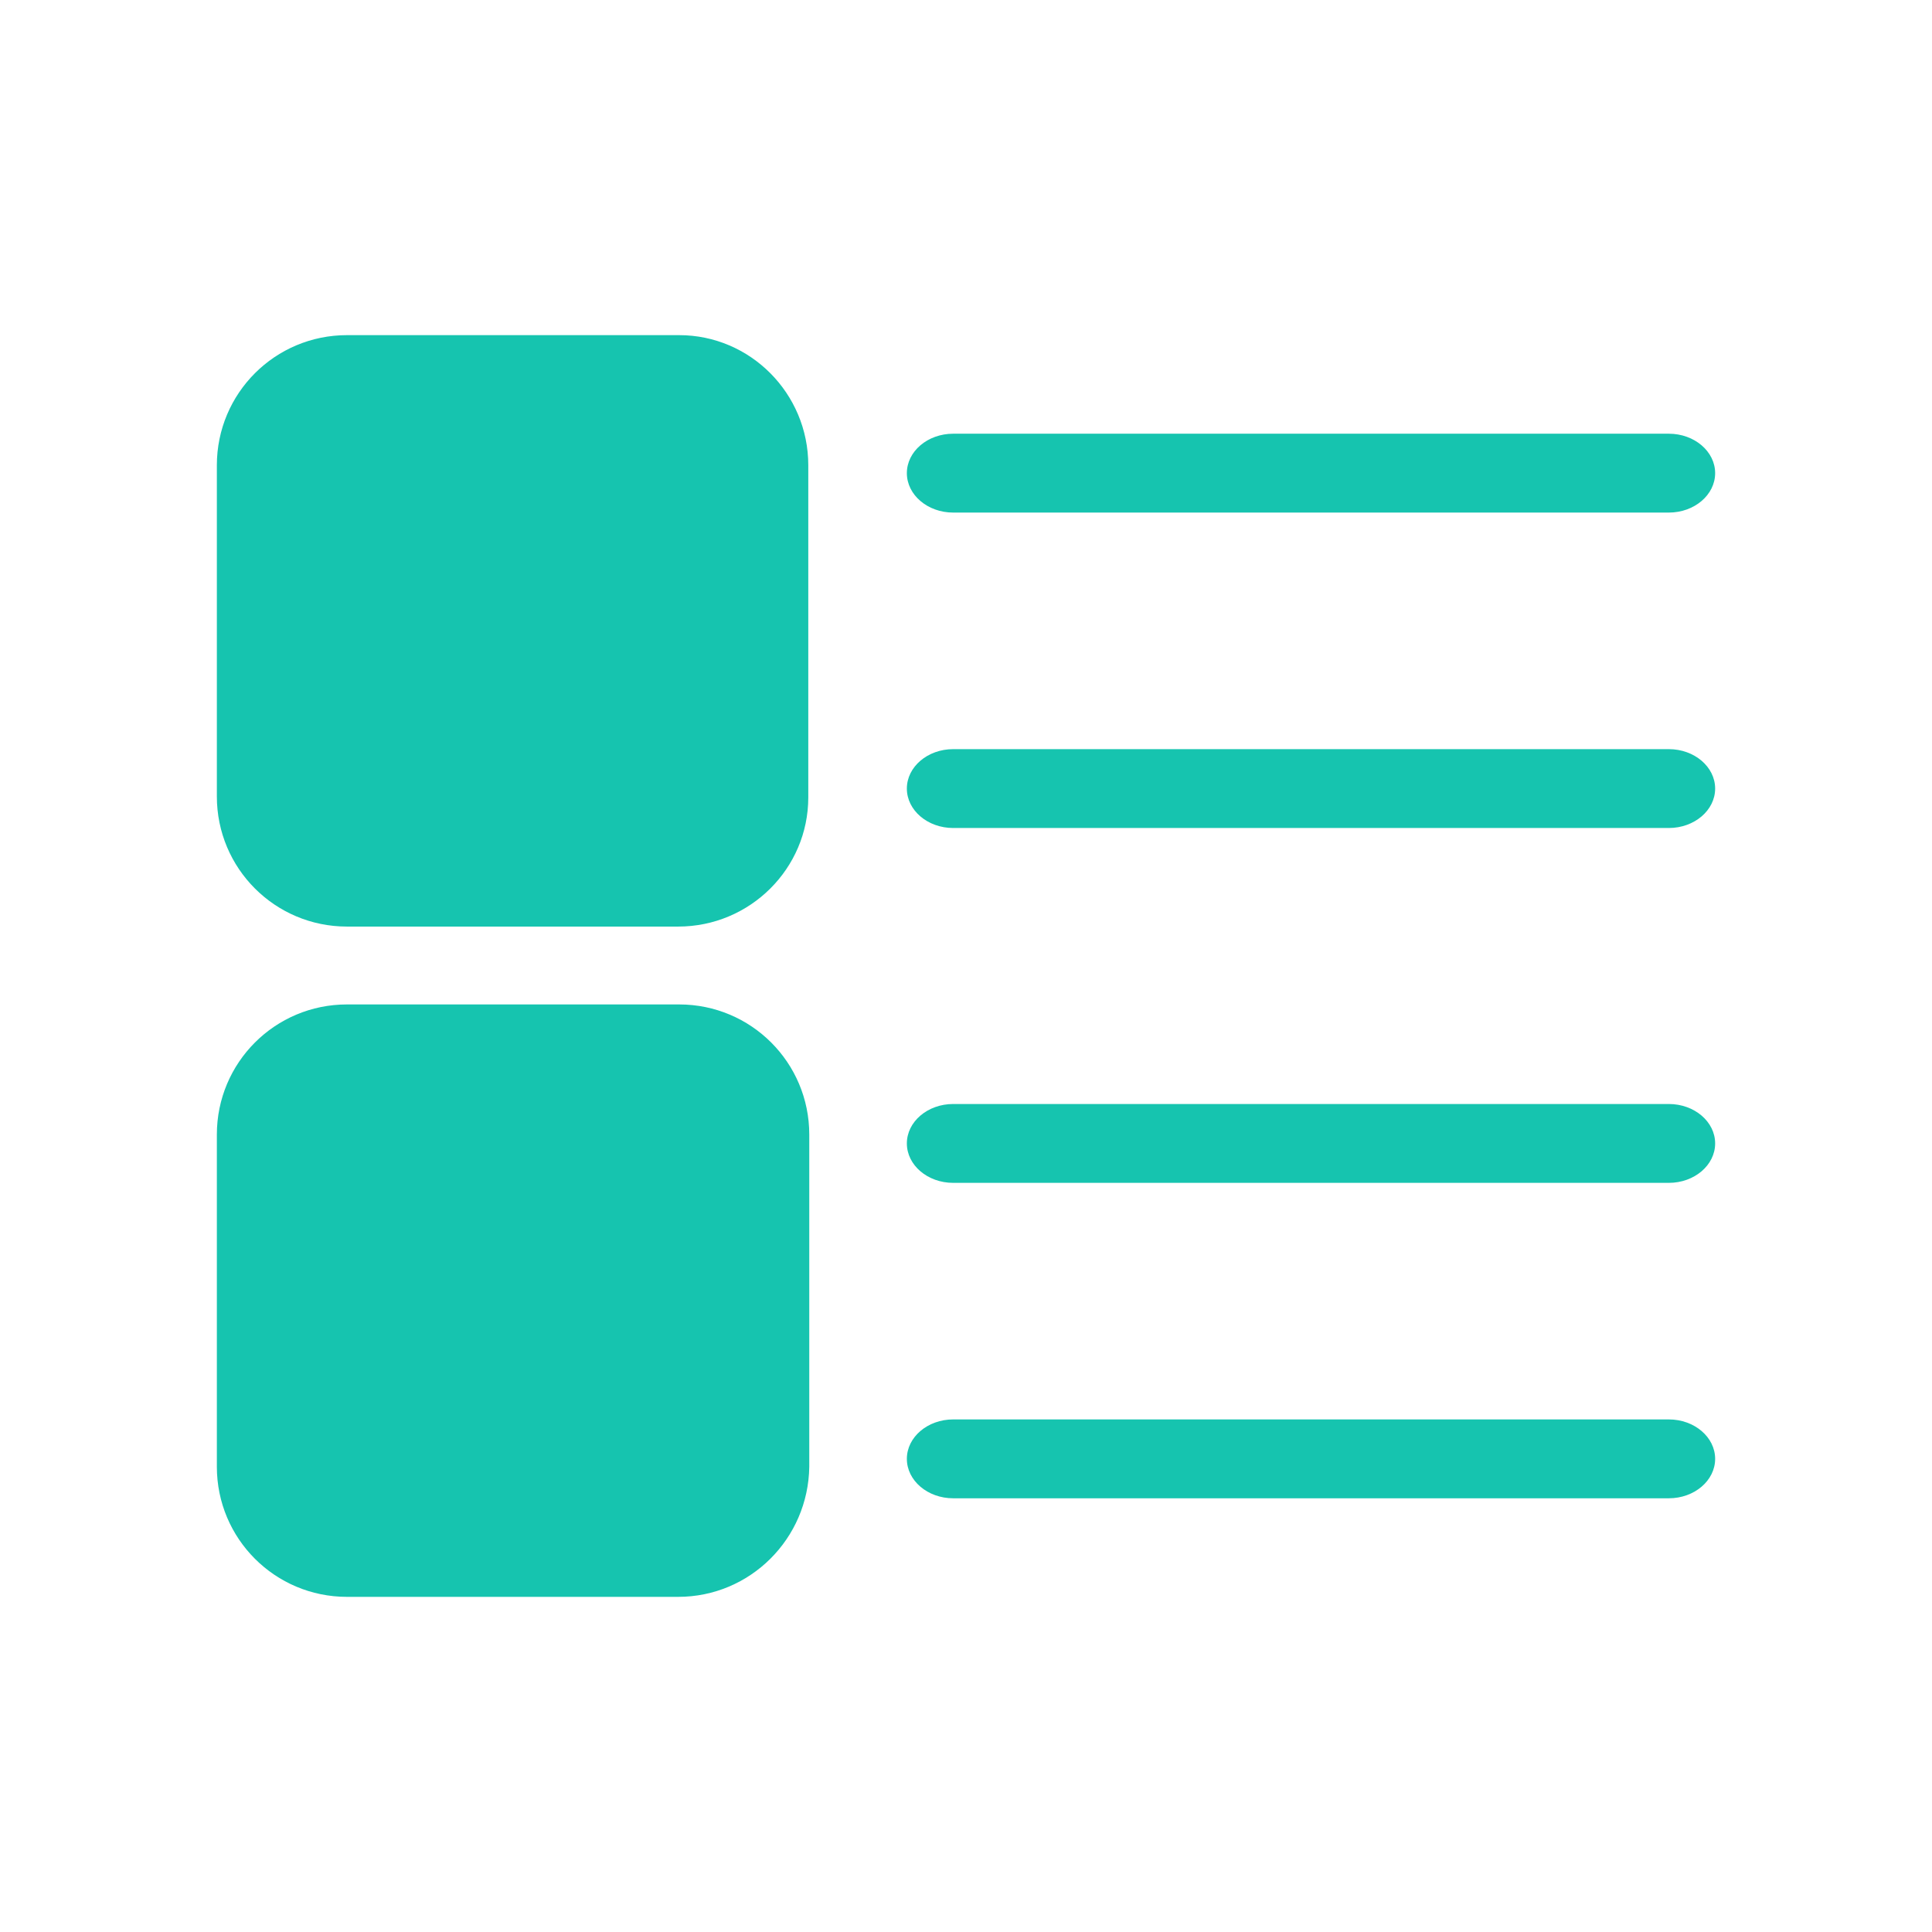
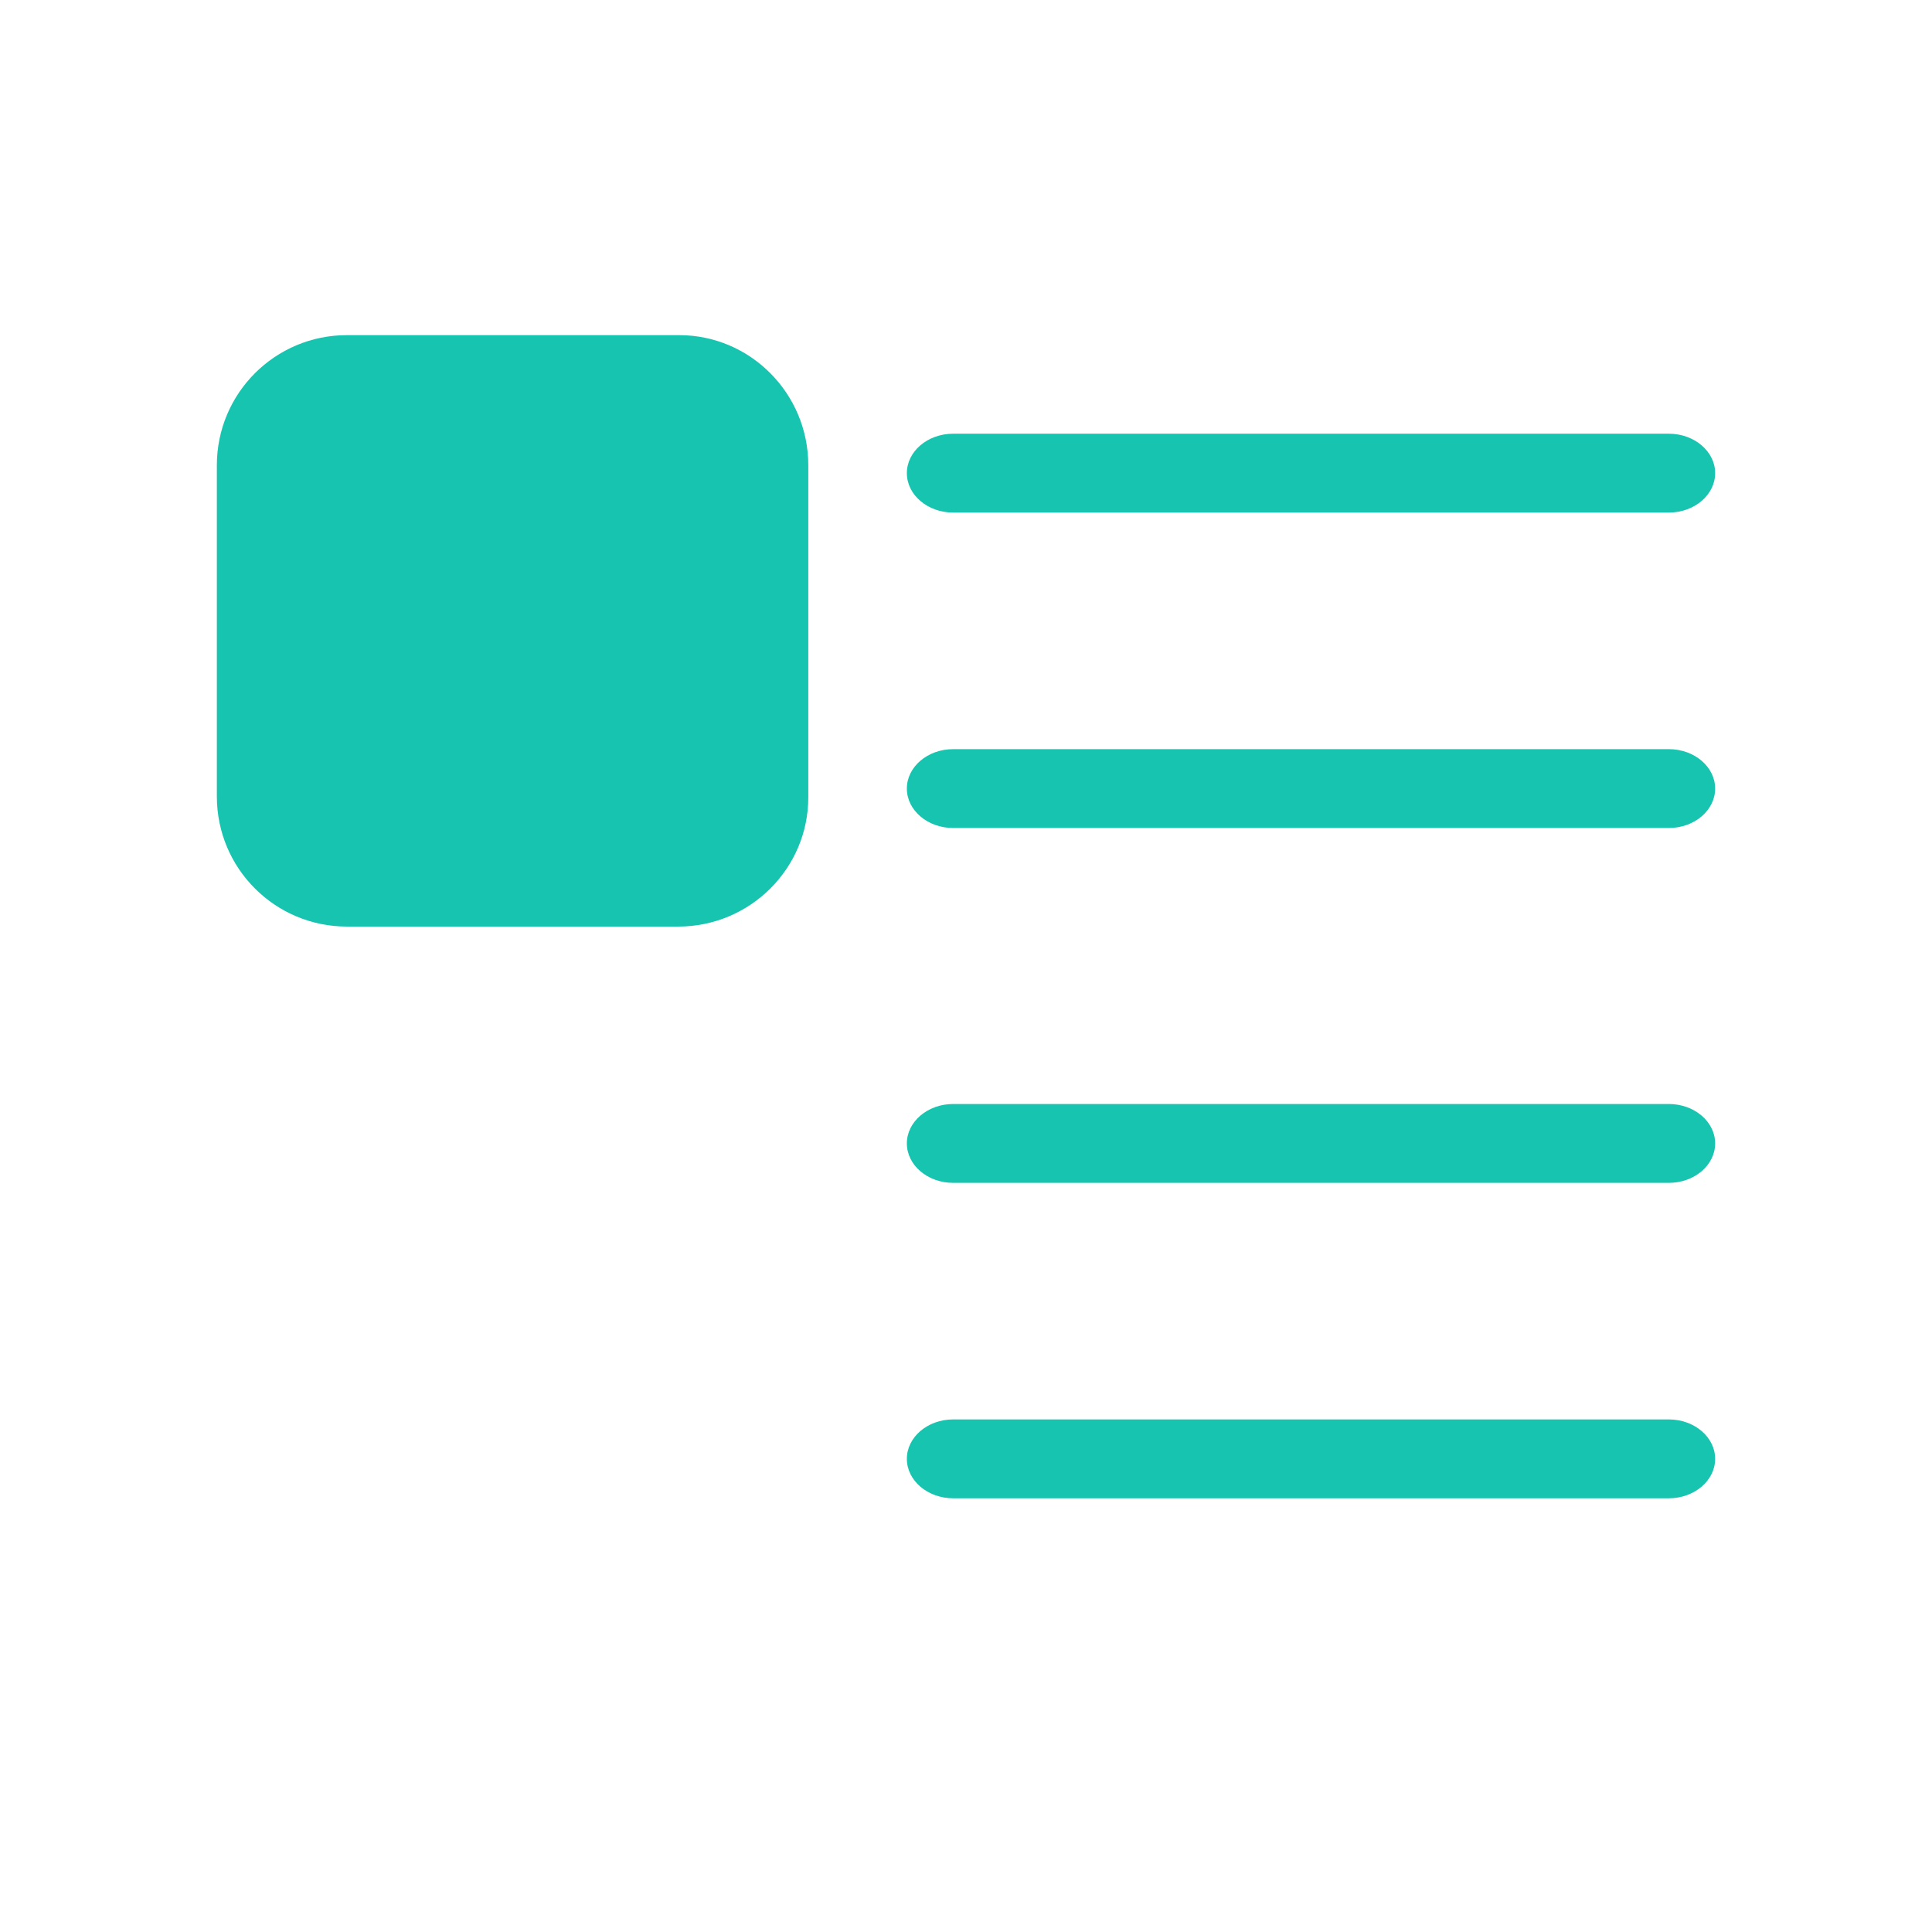
<svg xmlns="http://www.w3.org/2000/svg" class="icon" width="200px" height="200.00px" viewBox="0 0 1024 1024" version="1.1">
  <path d="M884.506 271.673H505.208c-13.584 0-24.555-9.404-24.555-20.898s10.971-20.898 24.555-20.898h379.298c13.584 0 24.555 9.404 24.555 20.898s-10.971 20.898-24.555 20.898zM884.506 438.857H505.208c-13.584 0-24.555-9.404-24.555-20.898s10.971-20.898 24.555-20.898h379.298c13.584 0 24.555 9.404 24.555 20.898s-10.971 20.898-24.555 20.898zM359.445 491.102H183.902C145.763 491.102 114.939 460.278 114.939 422.139V246.596C114.939 208.457 145.763 177.633 183.902 177.633h176.065C397.584 177.633 428.408 208.457 428.408 246.596v176.065C428.408 460.278 397.584 491.102 359.445 491.102zM884.506 626.939H505.208c-13.584 0-24.555-9.404-24.555-20.898s10.971-20.898 24.555-20.898h379.298c13.584 0 24.555 9.404 24.555 20.898s-10.971 20.898-24.555 20.898zM884.506 794.122H505.208c-13.584 0-24.555-9.404-24.555-20.898s10.971-20.898 24.555-20.898h379.298c13.584 0 24.555 9.404 24.555 20.898s-10.971 20.898-24.555 20.898z" fill="#16C4AF" />
-   <path d="M359.445 846.367H183.902c-38.139 0-68.963-30.824-68.963-68.963v-176.065c0-38.139 30.824-68.963 68.963-68.963h176.065c38.139 0 68.963 30.824 68.963 68.963v176.065c-0.522 38.139-31.347 68.963-69.486 68.963z" fill="#16C4AF" />
</svg>